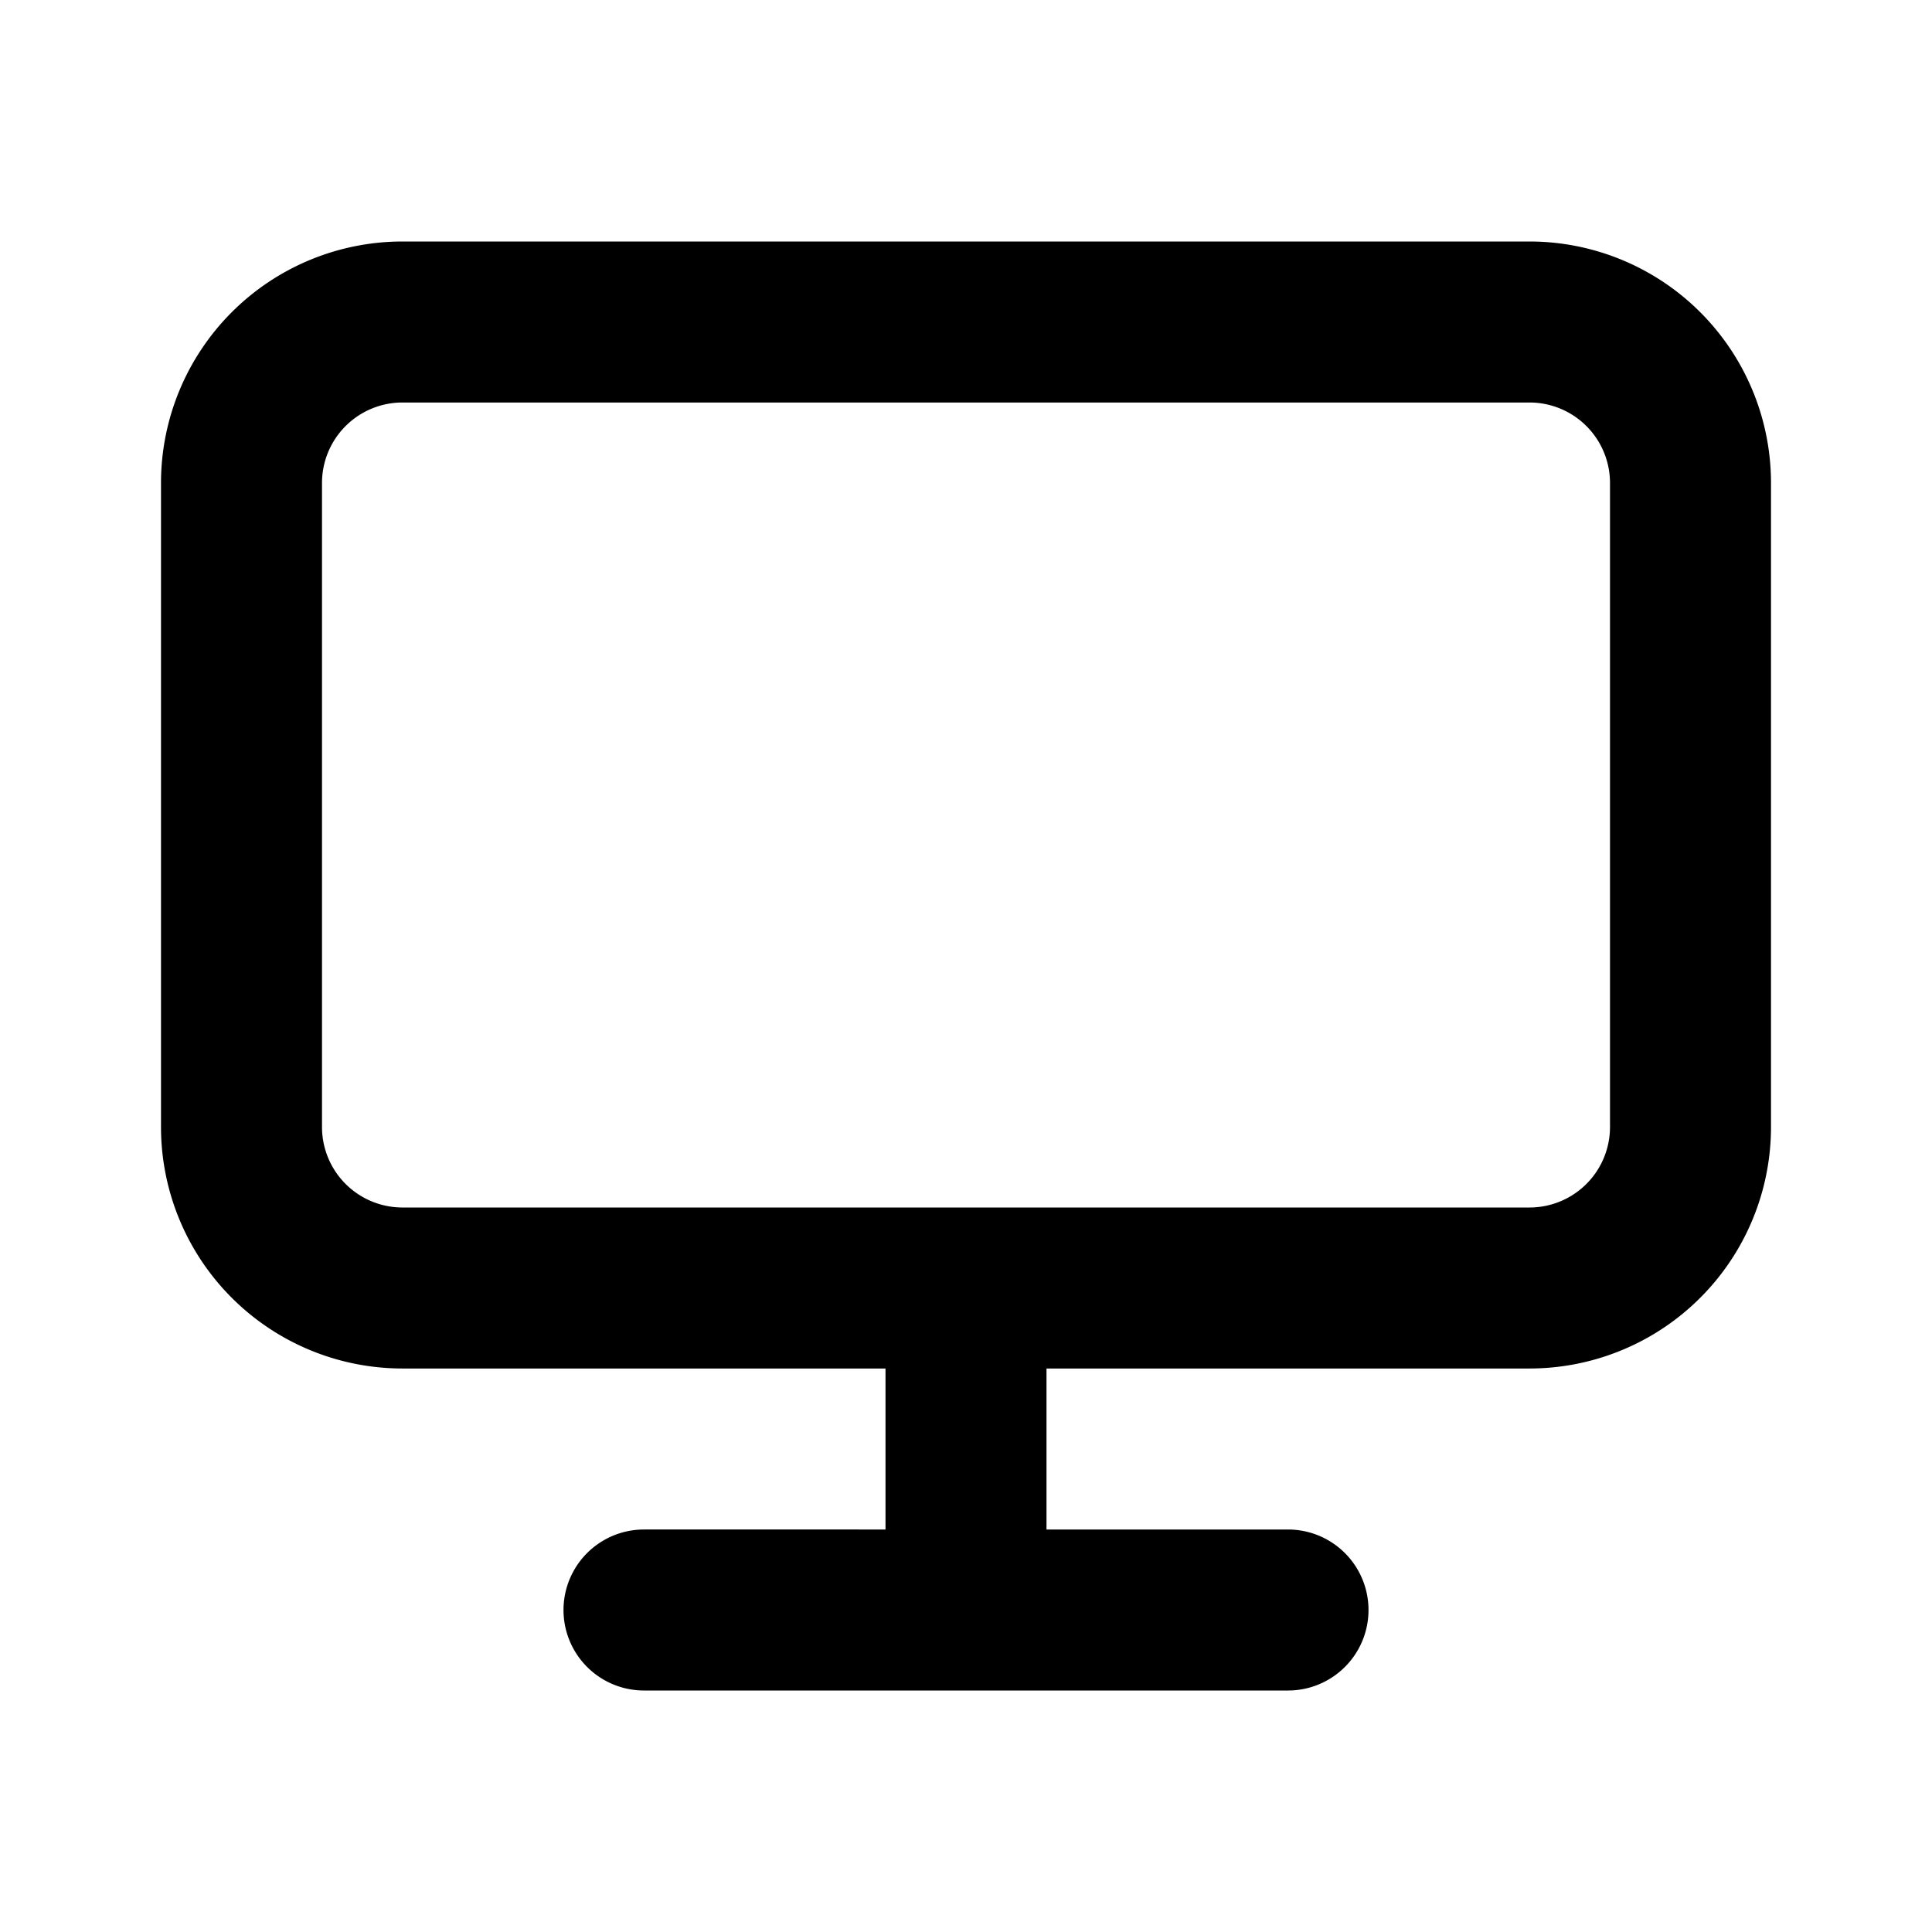
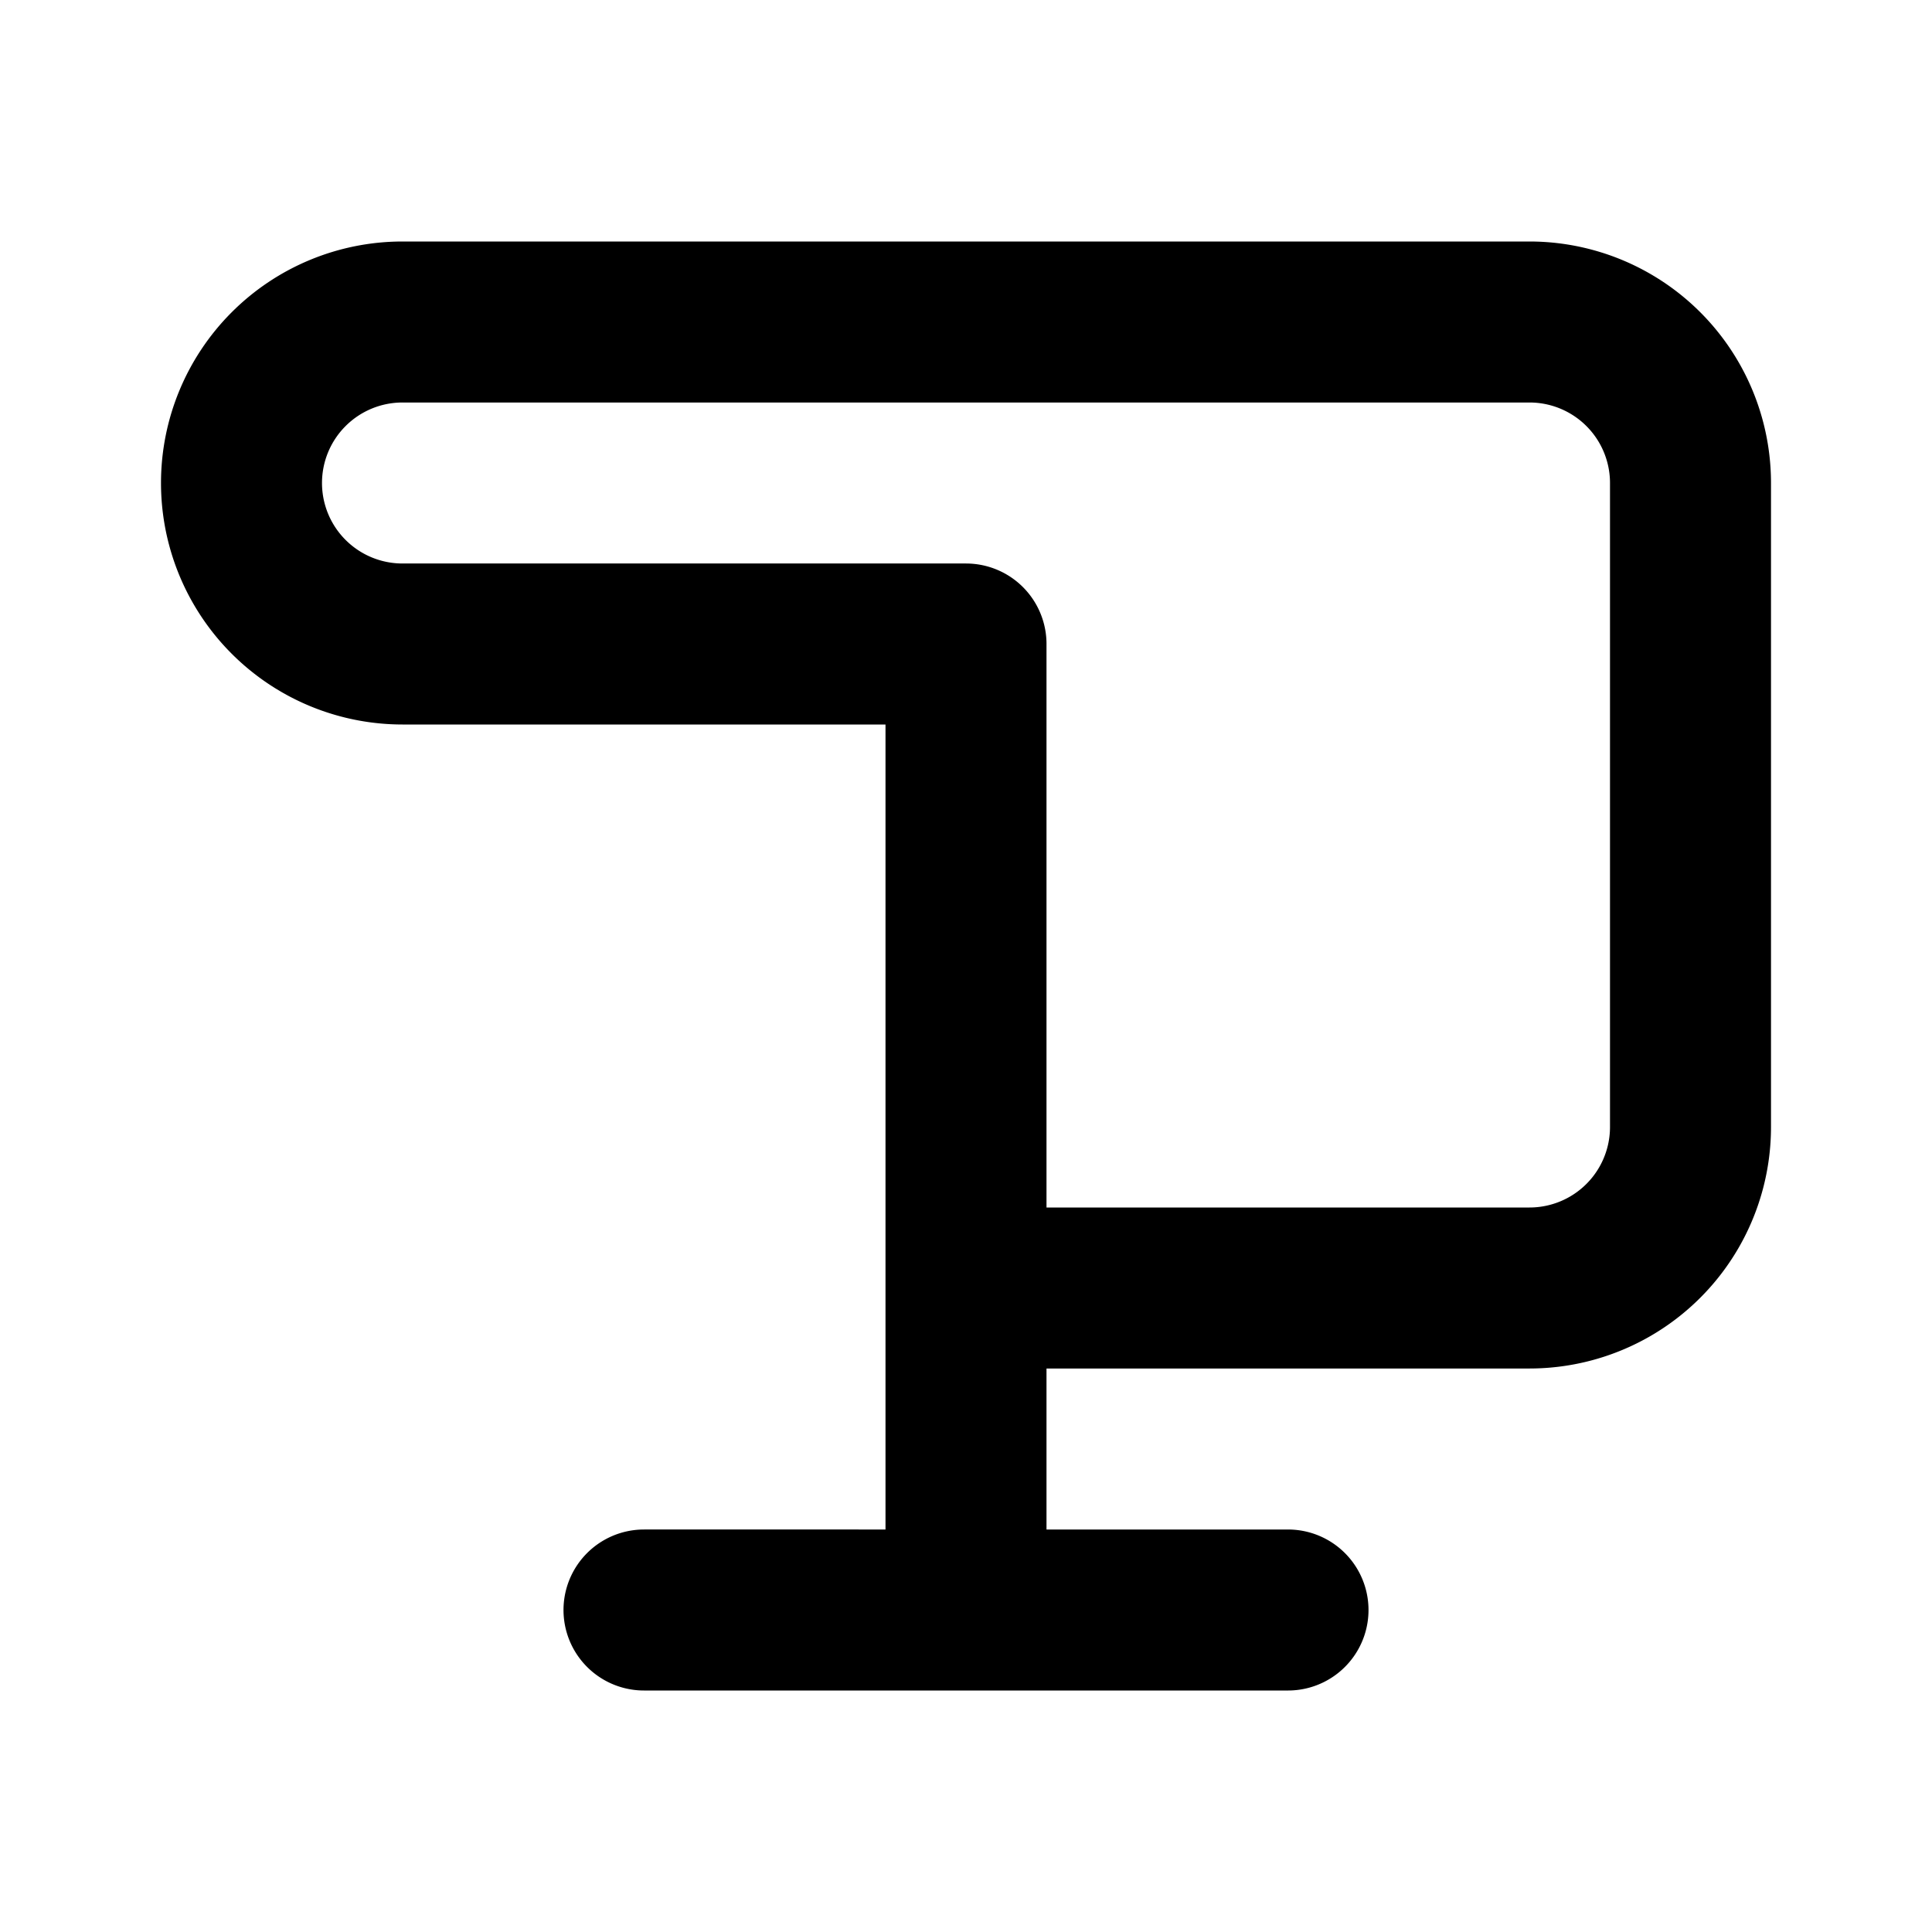
<svg xmlns="http://www.w3.org/2000/svg" width="800px" height="800px" viewBox="0 0 24 24" fill="none">
-   <path stroke="#000000" stroke-linecap="round" stroke-linejoin="round" stroke-width="2" d="M12 16h7a2 2 0 0 0 2-2V6a2 2 0 0 0-2-2H5a2 2 0 0 0-2 2v8a2 2 0 0 0 2 2h7zm0 0v4m0 0h4m-4 0H8" />
+   <path stroke="#000000" stroke-linecap="round" stroke-linejoin="round" stroke-width="2" d="M12 16h7a2 2 0 0 0 2-2V6a2 2 0 0 0-2-2H5a2 2 0 0 0-2 2a2 2 0 0 0 2 2h7zm0 0v4m0 0h4m-4 0H8" />
</svg>